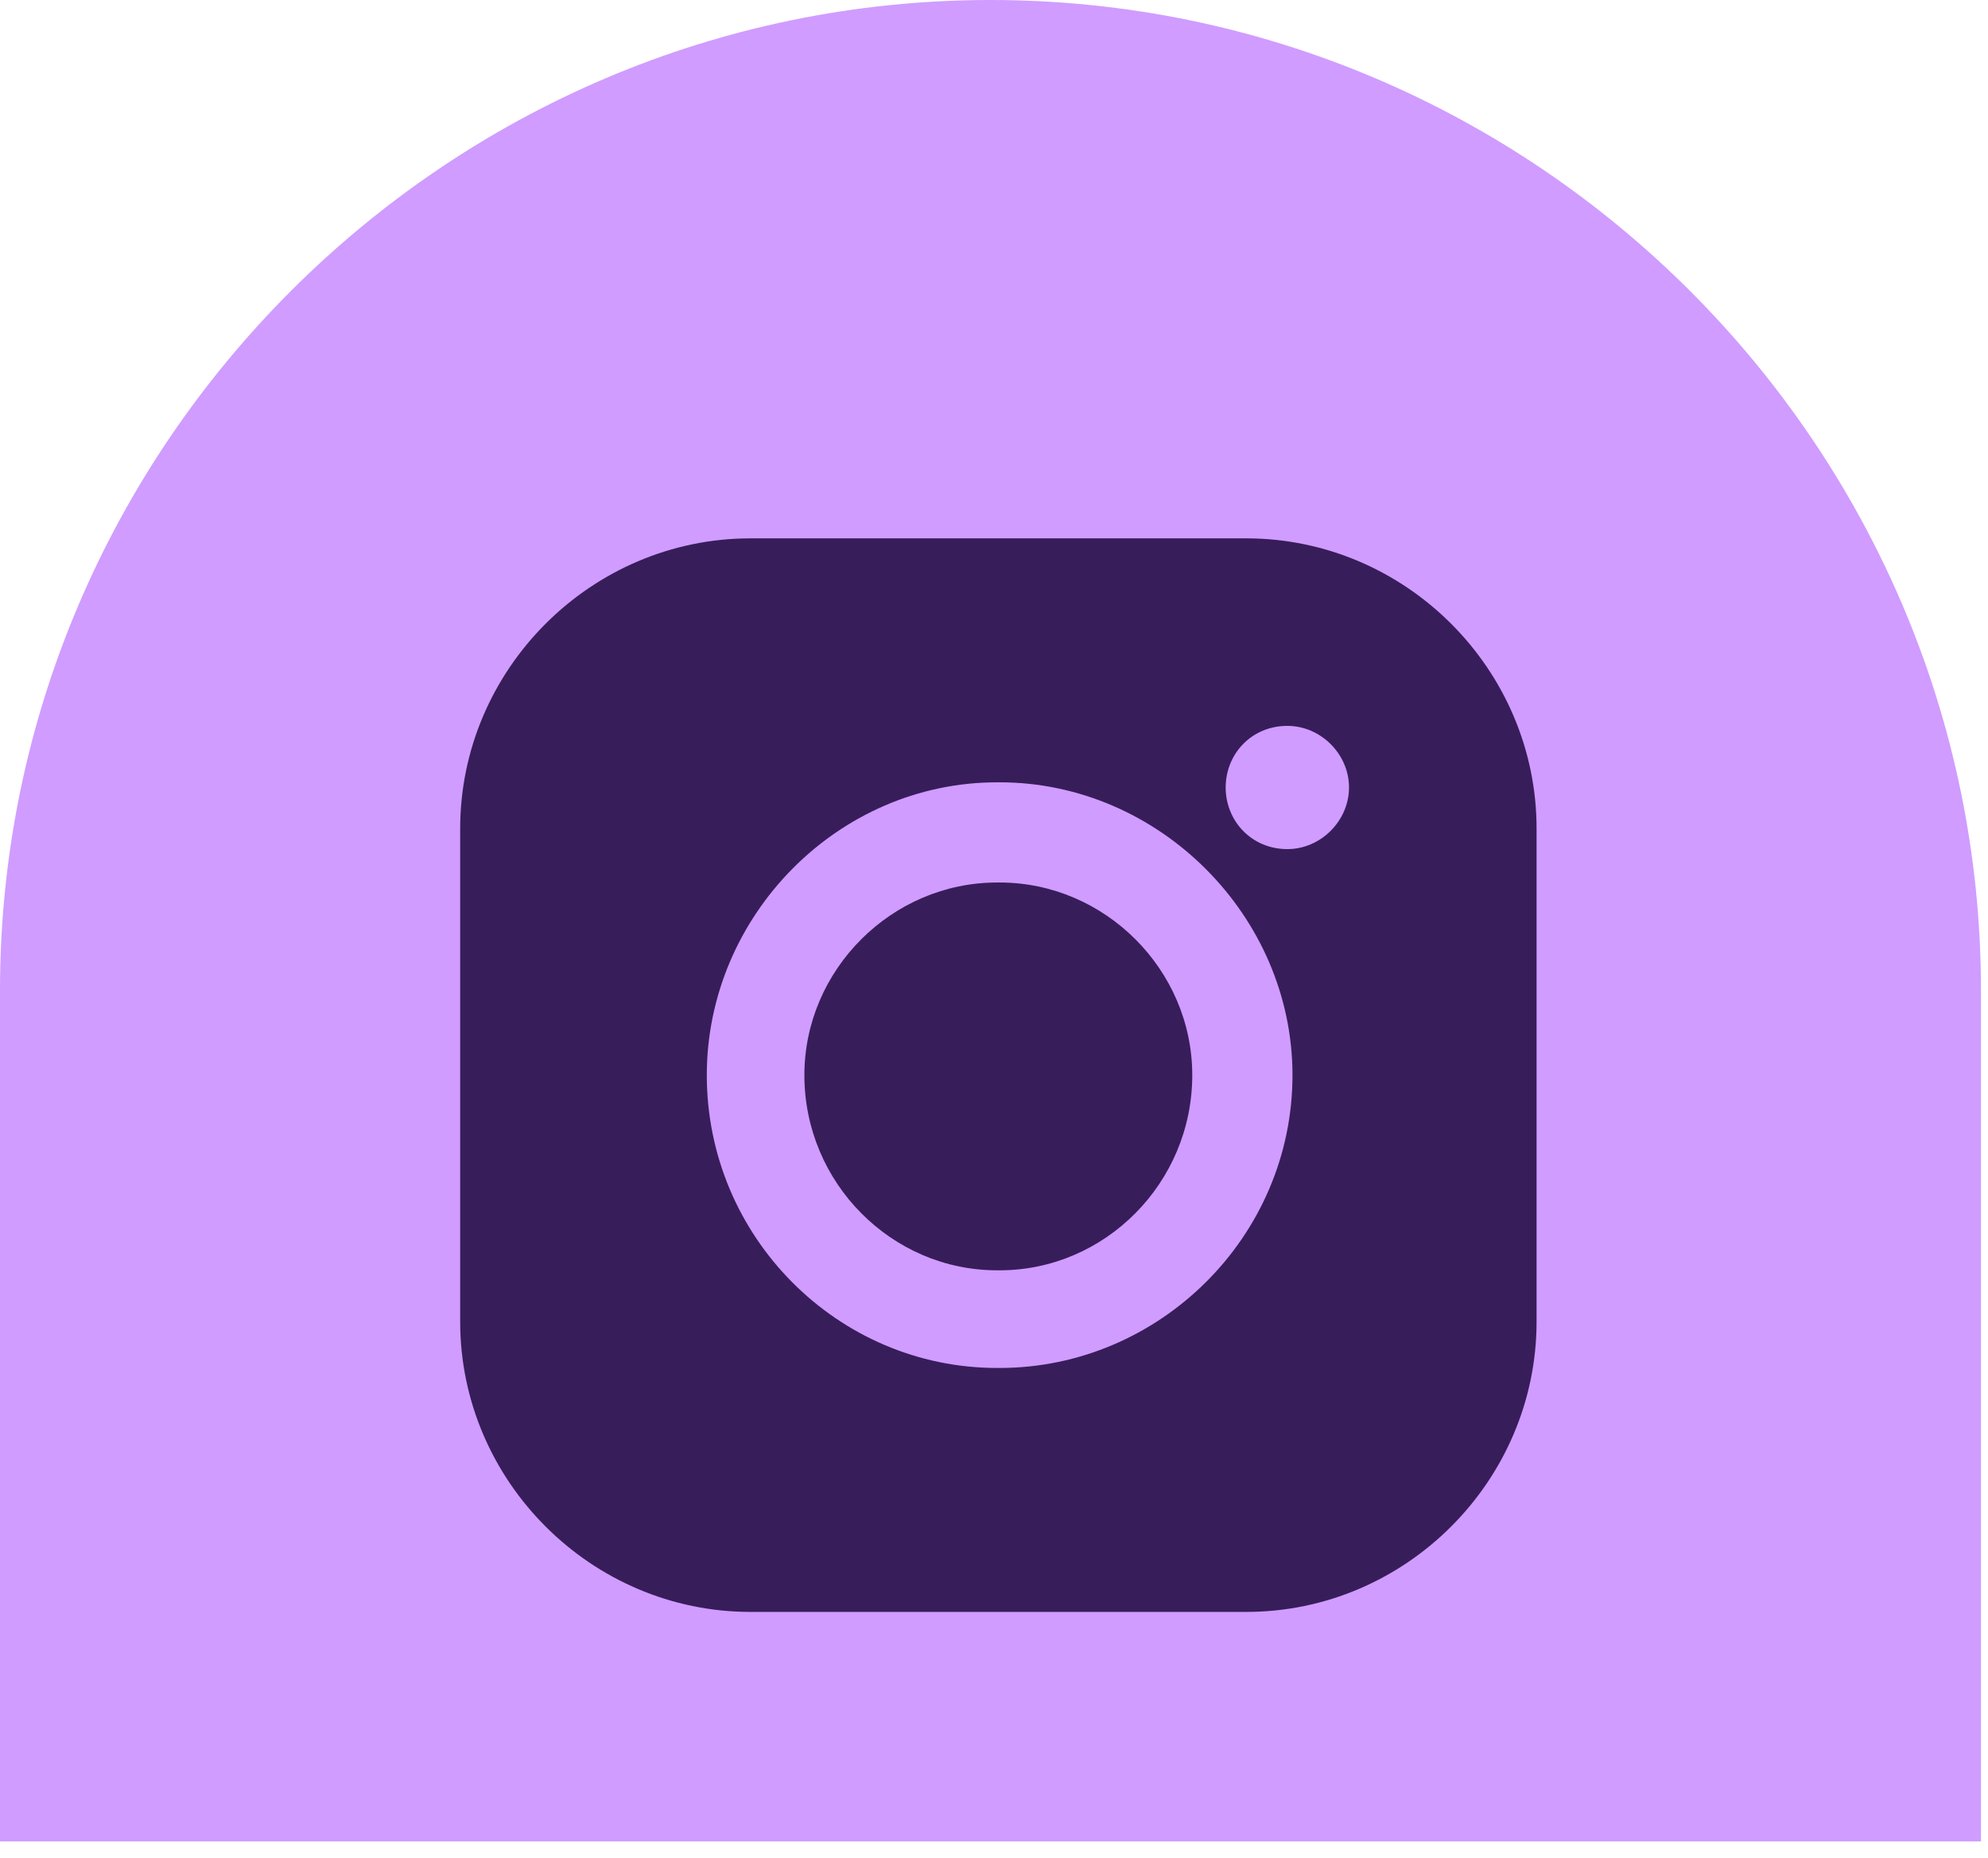
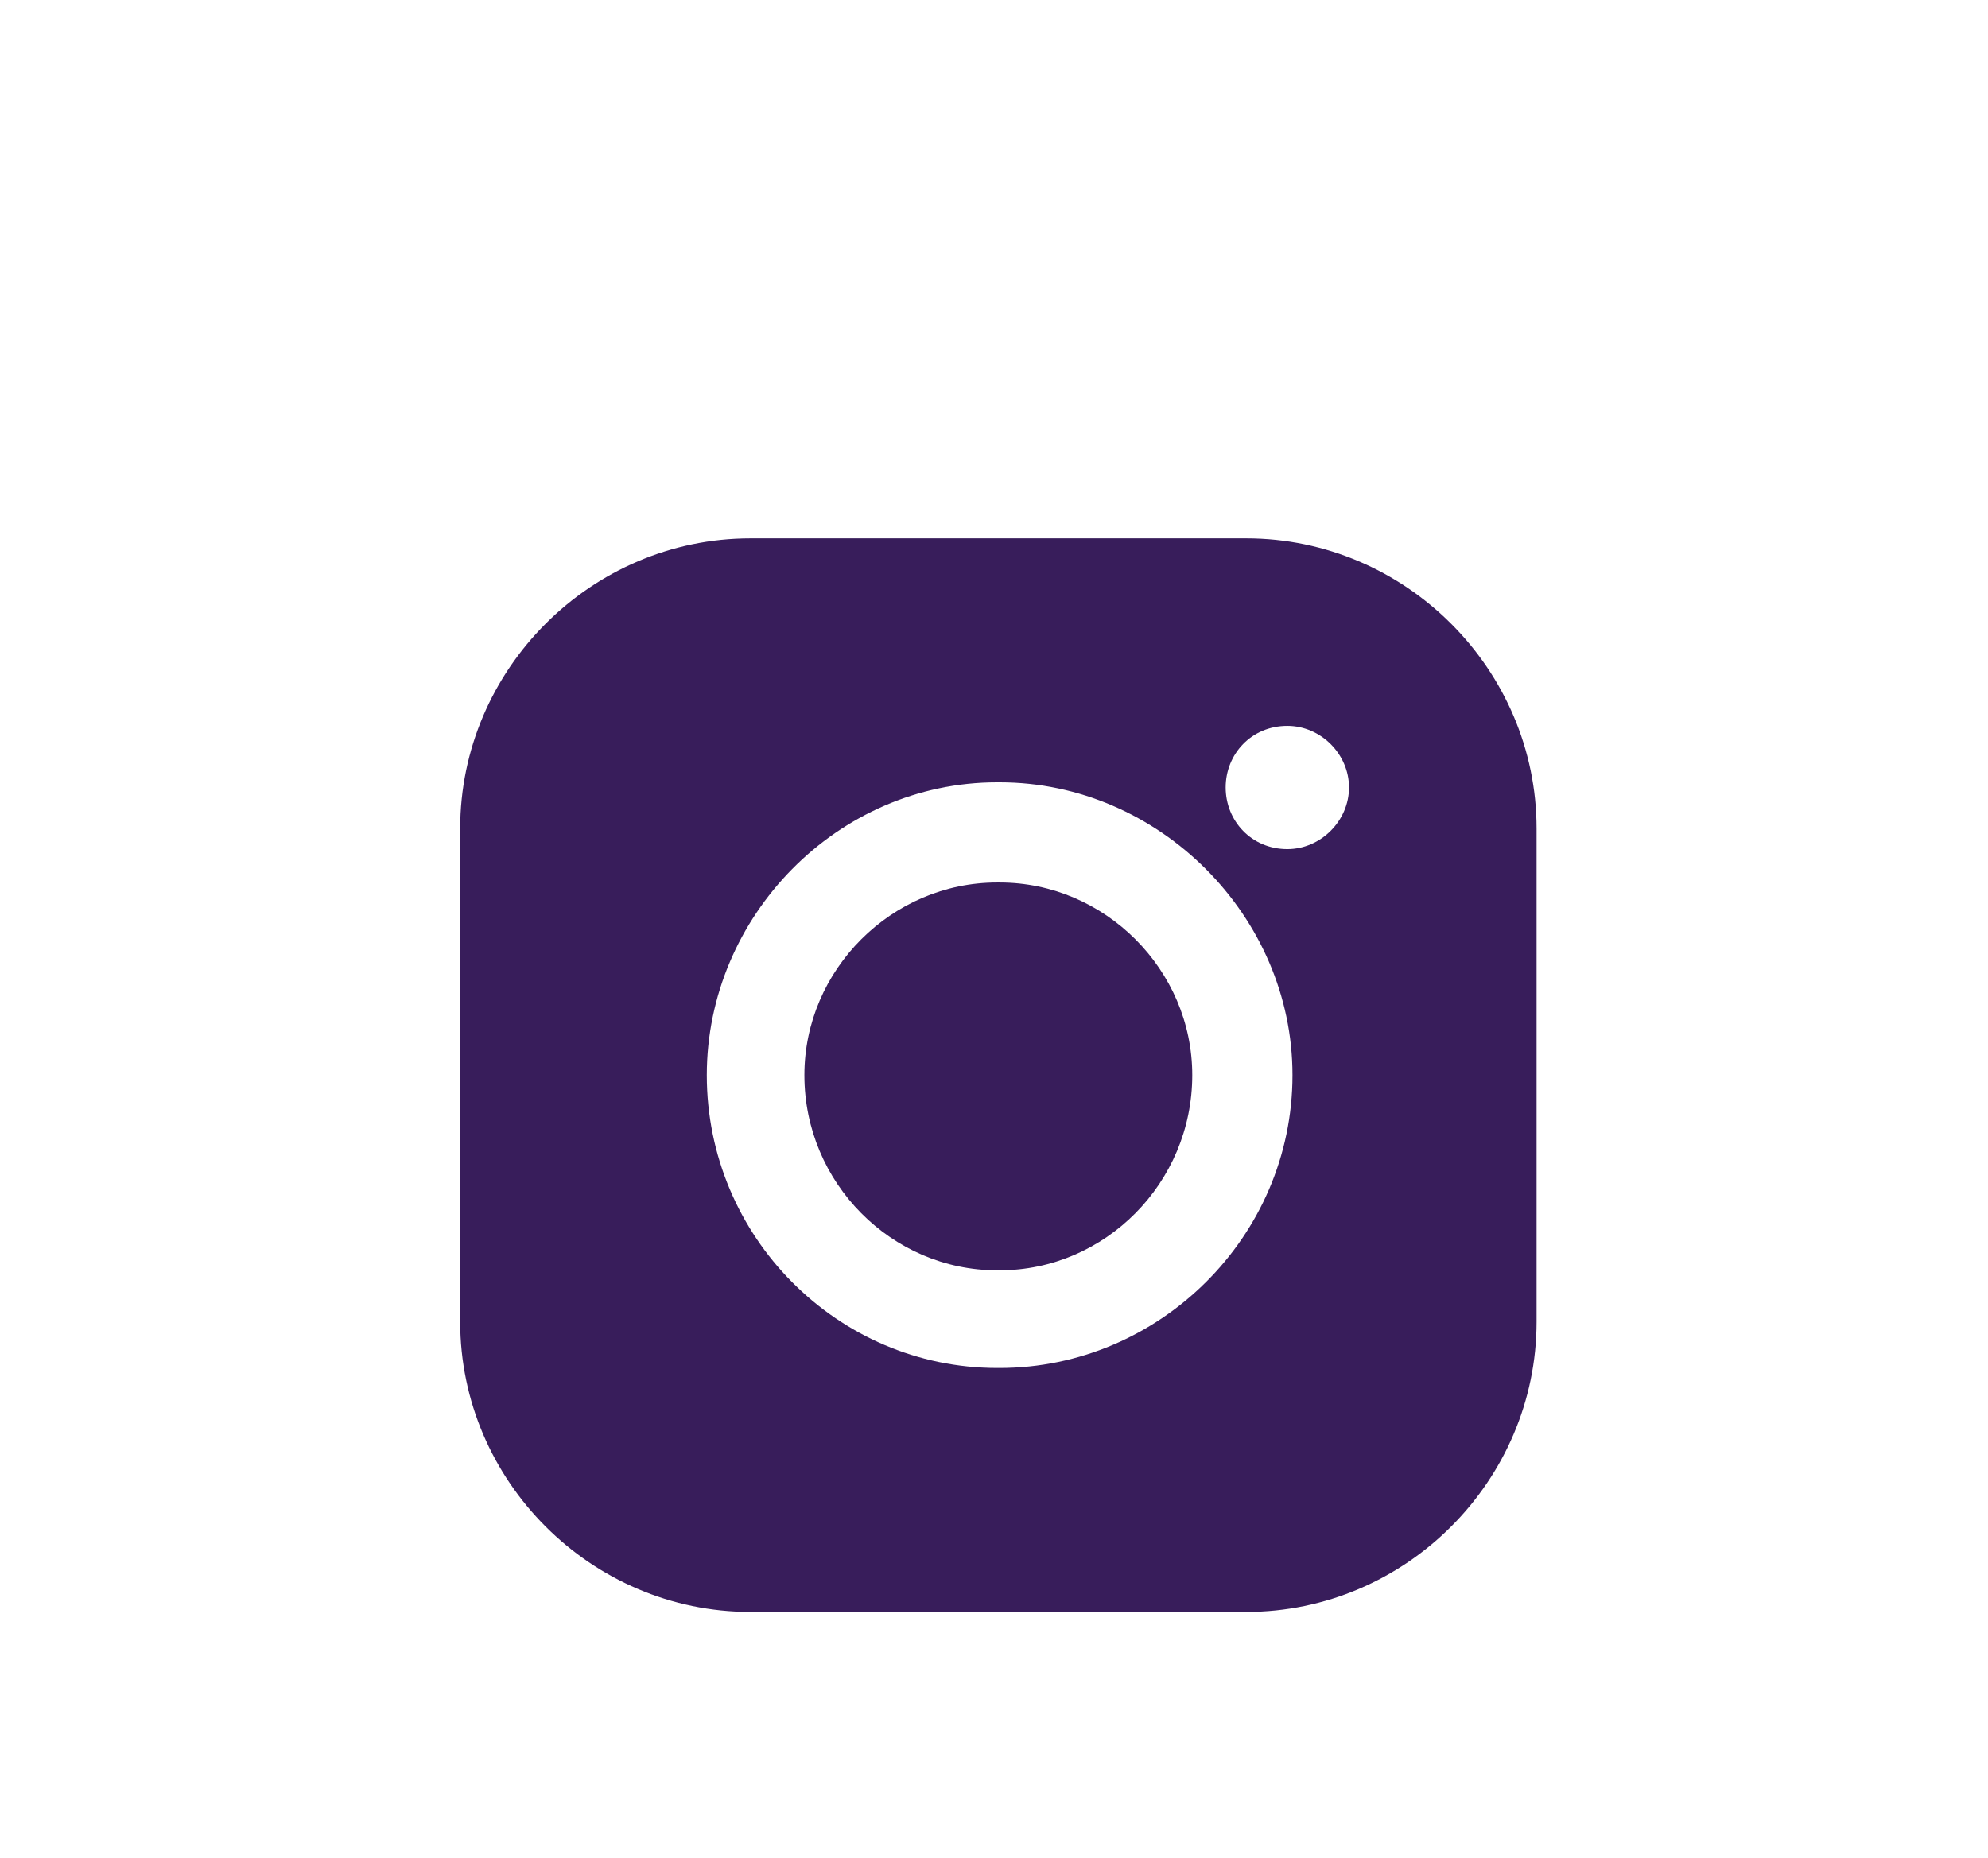
<svg xmlns="http://www.w3.org/2000/svg" width="92" height="86" viewBox="0 0 92 86" fill="none">
  <g clip-path="url(#clip0_70_22)">
-     <path d="M45.837 0C20.625 0 -0 20.63 -0 45.838V85.234H91.675V45.838C91.675 20.63 71.05 0 45.837 0Z" fill="#D09CFF" />
    <path fill-rule="evenodd" clip-rule="evenodd" d="M46.142 40.849H46.263C51.134 40.849 55.175 44.89 55.175 49.765C55.175 54.757 51.134 58.799 46.263 58.799H46.142C41.267 58.799 37.225 54.757 37.225 49.765C37.225 44.89 41.267 40.849 46.142 40.849ZM46.142 36.211H46.263C53.634 36.211 59.813 42.394 59.813 49.765C59.813 57.257 53.634 63.319 46.263 63.319H46.142C38.771 63.319 32.709 57.257 32.709 49.765C32.709 42.394 38.771 36.211 46.142 36.211ZM59.575 33.599C61.121 33.599 62.429 34.903 62.429 36.449C62.429 37.994 61.121 39.303 59.575 39.303C57.913 39.303 56.721 37.994 56.721 36.449C56.721 34.903 57.913 33.599 59.575 33.599ZM34.73 24.919H57.675C65.046 24.919 71.109 30.982 71.109 38.353V61.178C71.109 68.549 65.046 74.611 57.675 74.611H34.73C27.359 74.611 21.296 68.549 21.296 61.178V38.353C21.296 30.982 27.359 24.919 34.73 24.919Z" fill="#381D5B" />
  </g>
  <defs>
    <clipPath id="clip0_70_22">
      <rect width="92" height="86" fill="white" />
    </clipPath>
  </defs>
</svg>